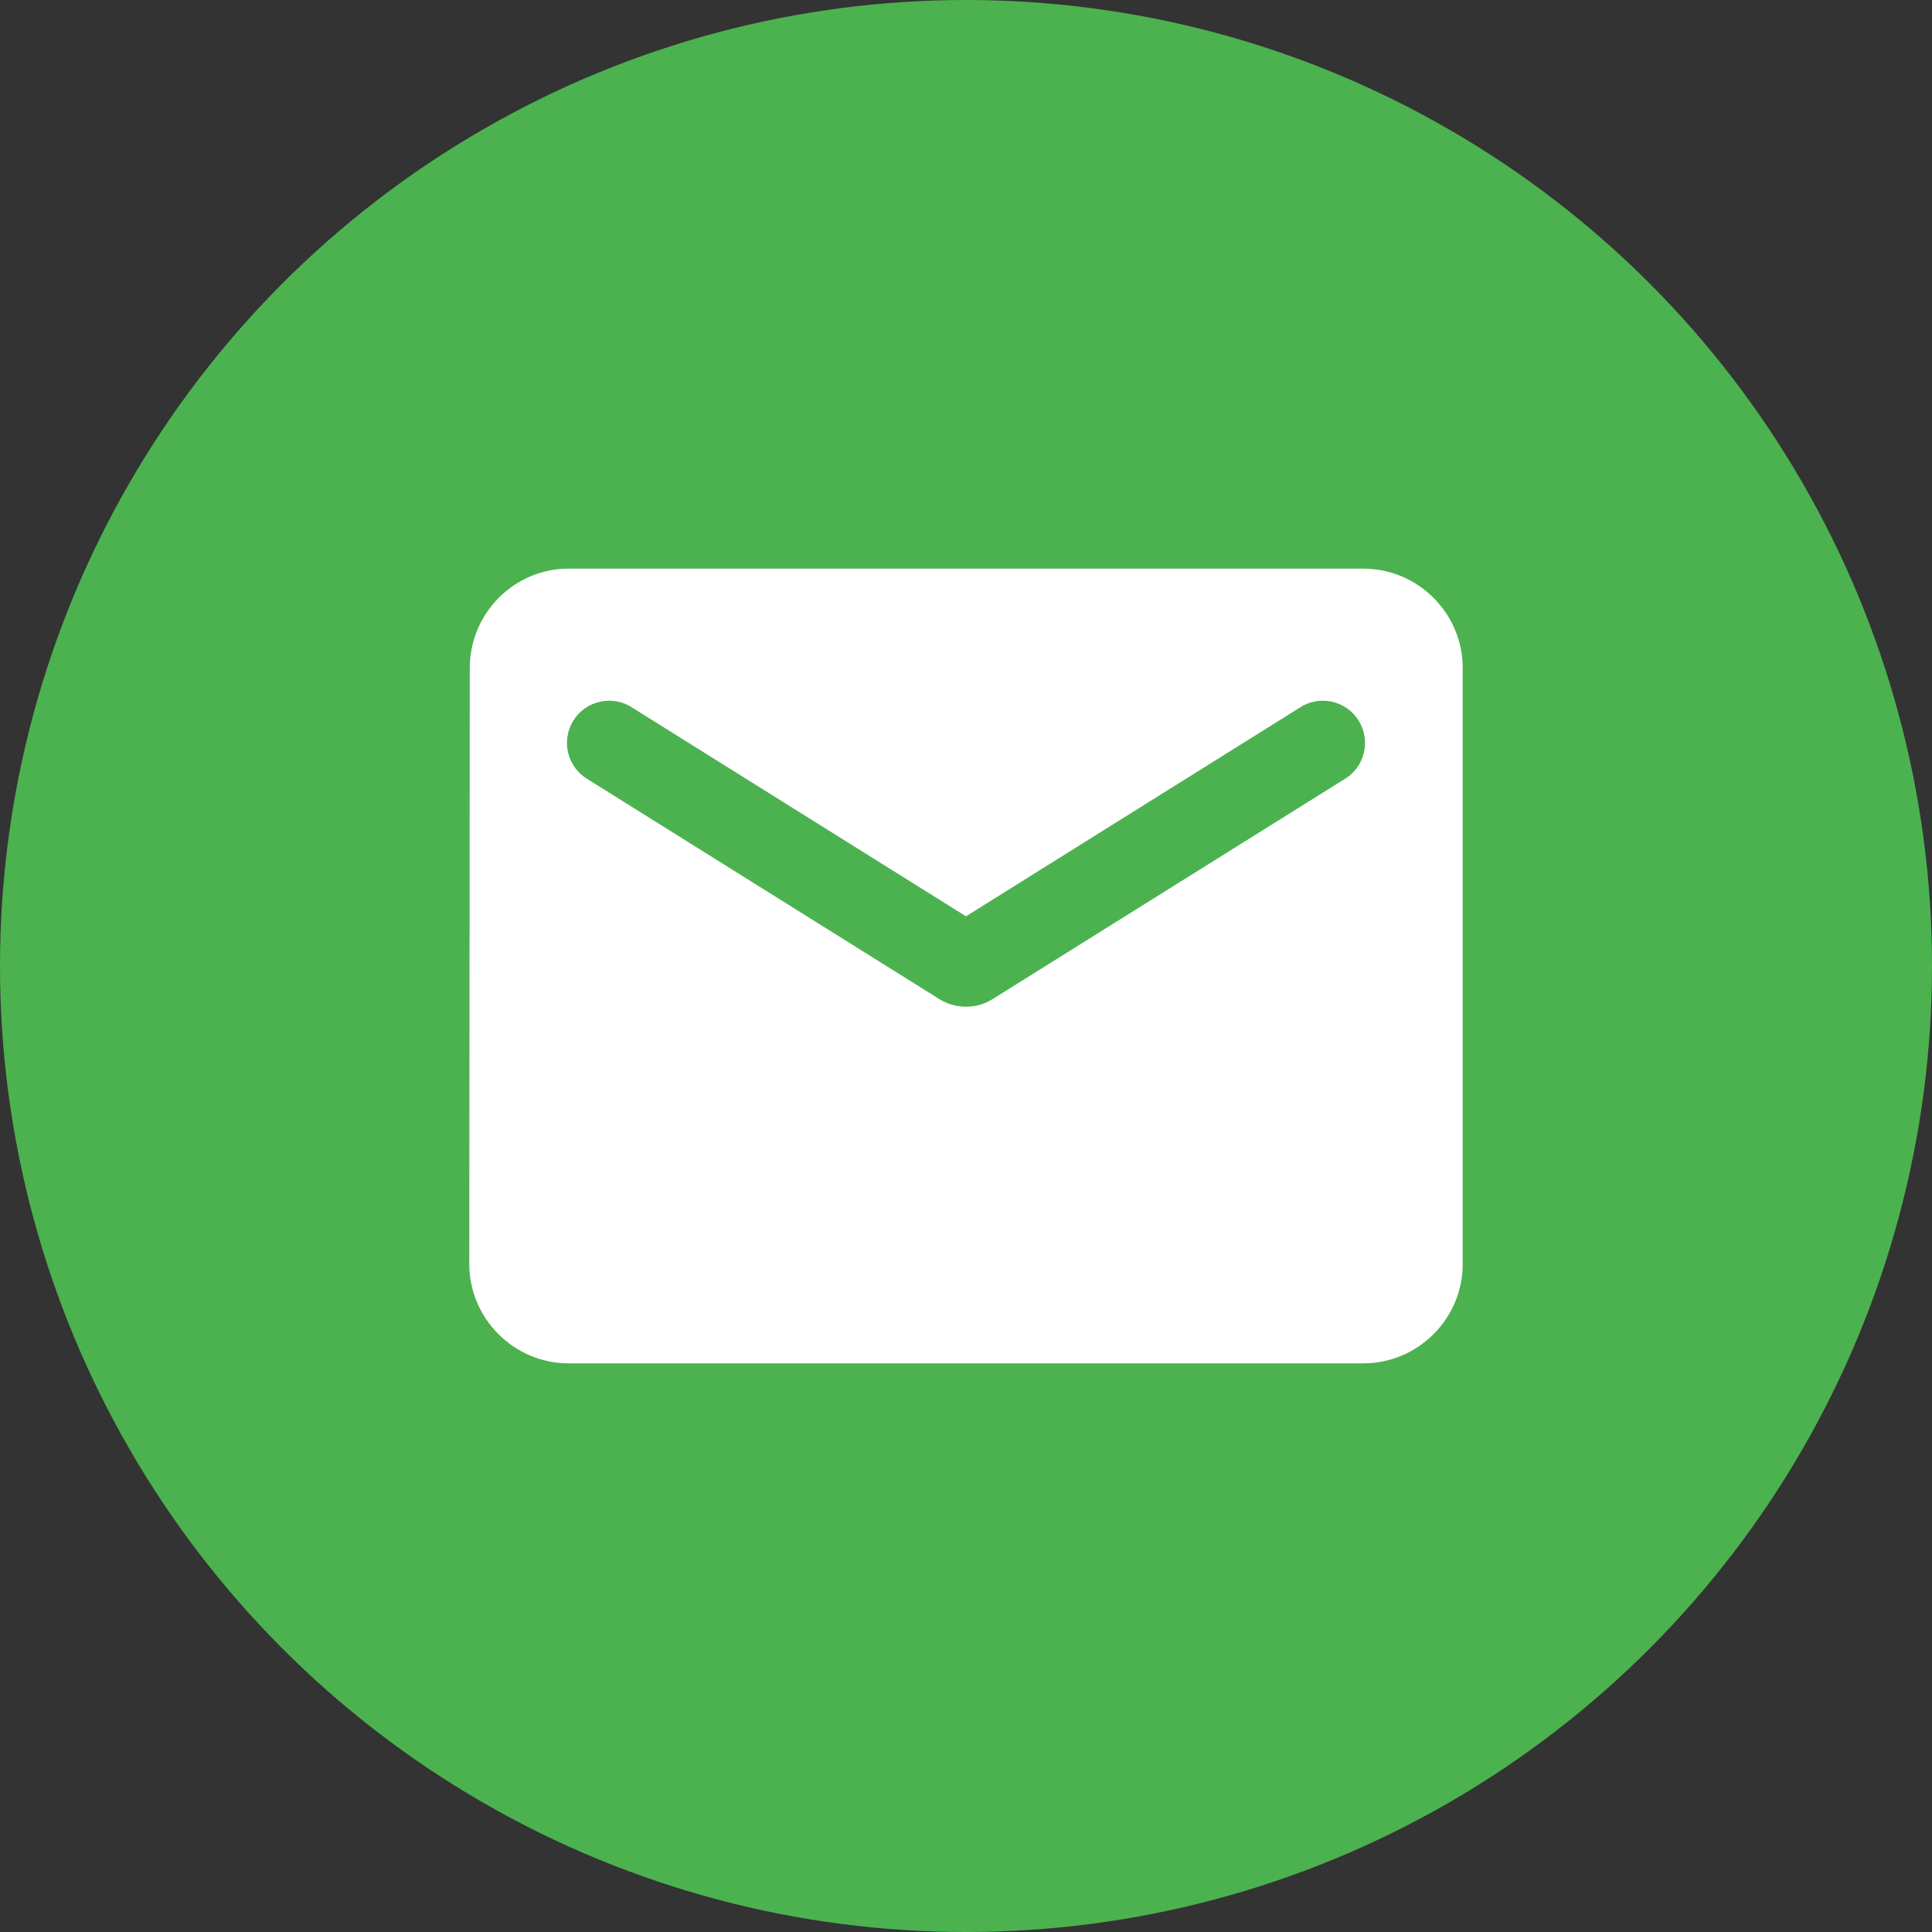
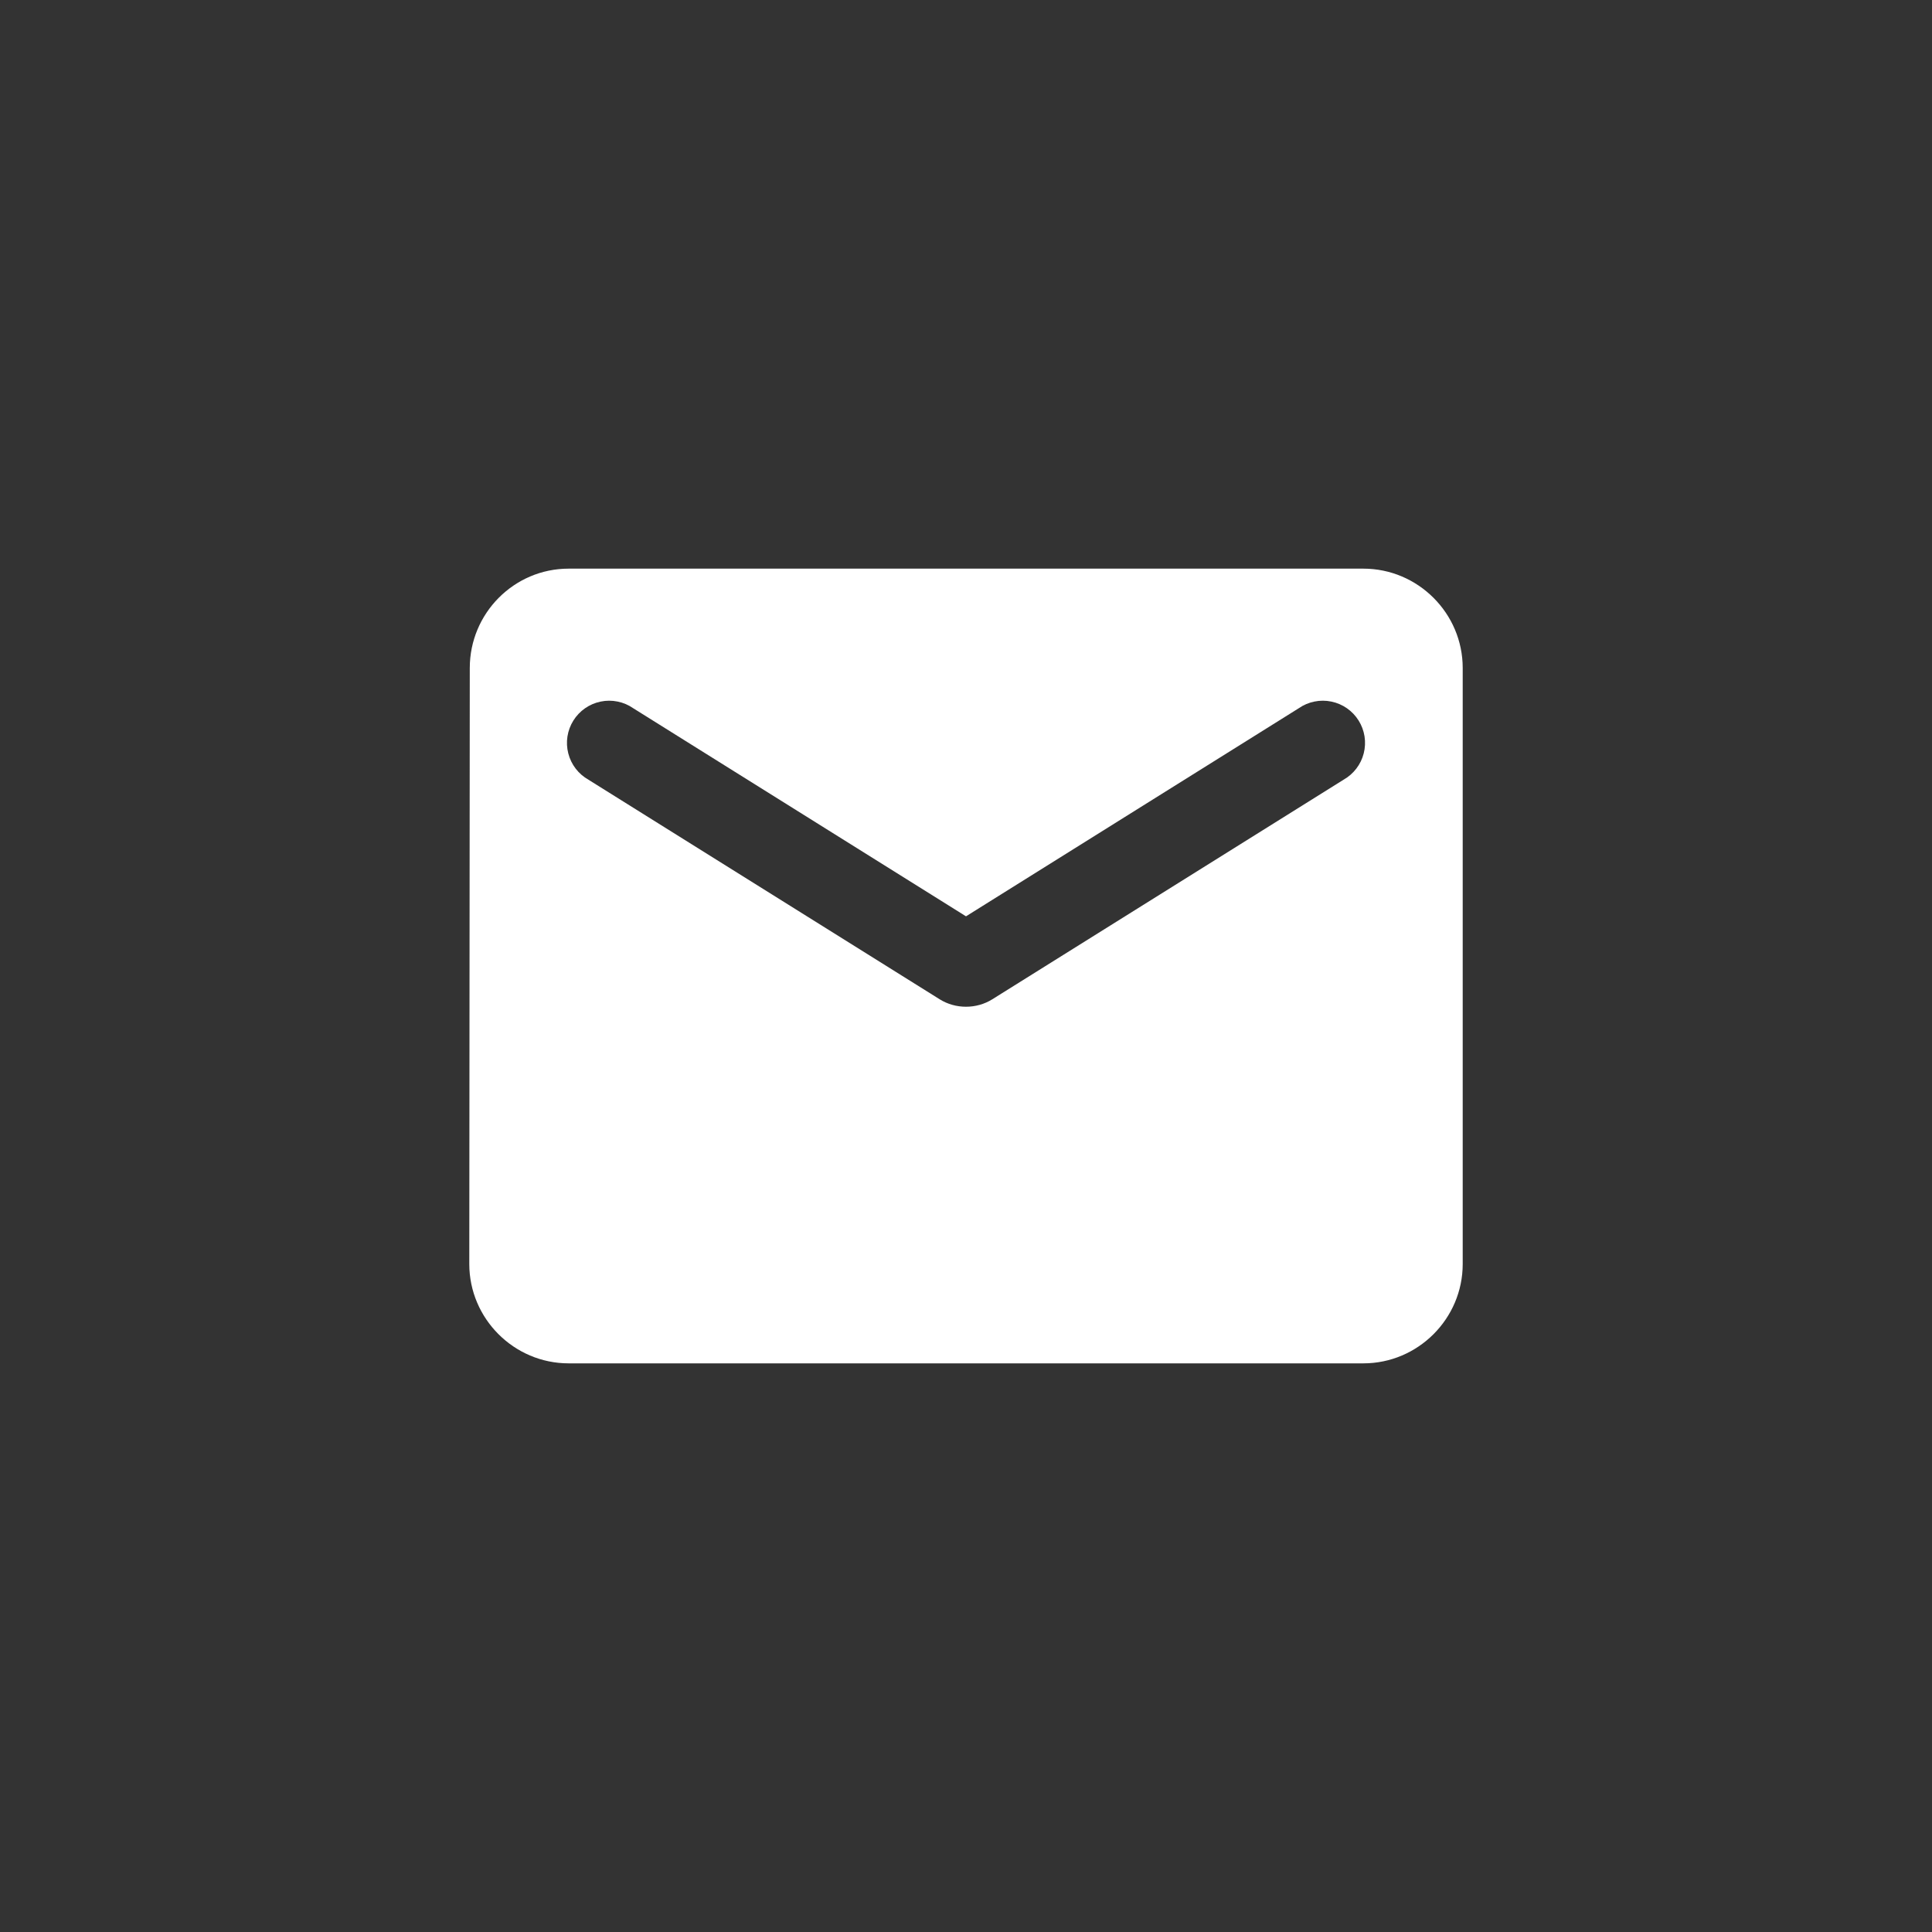
<svg xmlns="http://www.w3.org/2000/svg" width="94" height="94" viewBox="0 0 94 94" fill="none">
  <rect x="0" y="0" width="94" height="94" fill="#333333" stroke="none" />
-   <circle cx="47" cy="47" r="47" fill="#4CB24F" />
  <path d="M66.333 27.667H27.667C25.008 27.667 22.857 29.842 22.857 32.5L22.833 61.5C22.833 64.158 25.008 66.333 27.667 66.333H66.333C68.992 66.333 71.167 64.158 71.167 61.5V32.5C71.167 29.842 68.992 27.667 66.333 27.667ZM65.367 37.938L48.281 48.619C47.507 49.103 46.492 49.103 45.719 48.619L28.633 37.938C28.391 37.801 28.179 37.618 28.009 37.397C27.84 37.177 27.718 36.925 27.649 36.655C27.58 36.386 27.566 36.106 27.609 35.831C27.652 35.556 27.75 35.293 27.897 35.058C28.044 34.822 28.238 34.619 28.466 34.46C28.694 34.301 28.952 34.191 29.224 34.135C29.496 34.078 29.777 34.078 30.049 34.134C30.322 34.189 30.58 34.299 30.808 34.458L47 44.583L63.192 34.458C63.42 34.299 63.678 34.189 63.95 34.134C64.223 34.078 64.504 34.078 64.776 34.135C65.048 34.191 65.306 34.301 65.534 34.46C65.762 34.619 65.956 34.822 66.103 35.058C66.25 35.293 66.348 35.556 66.391 35.831C66.433 36.106 66.42 36.386 66.351 36.655C66.282 36.925 66.16 37.177 65.99 37.397C65.821 37.618 65.609 37.801 65.367 37.938Z" fill="white" />
</svg>